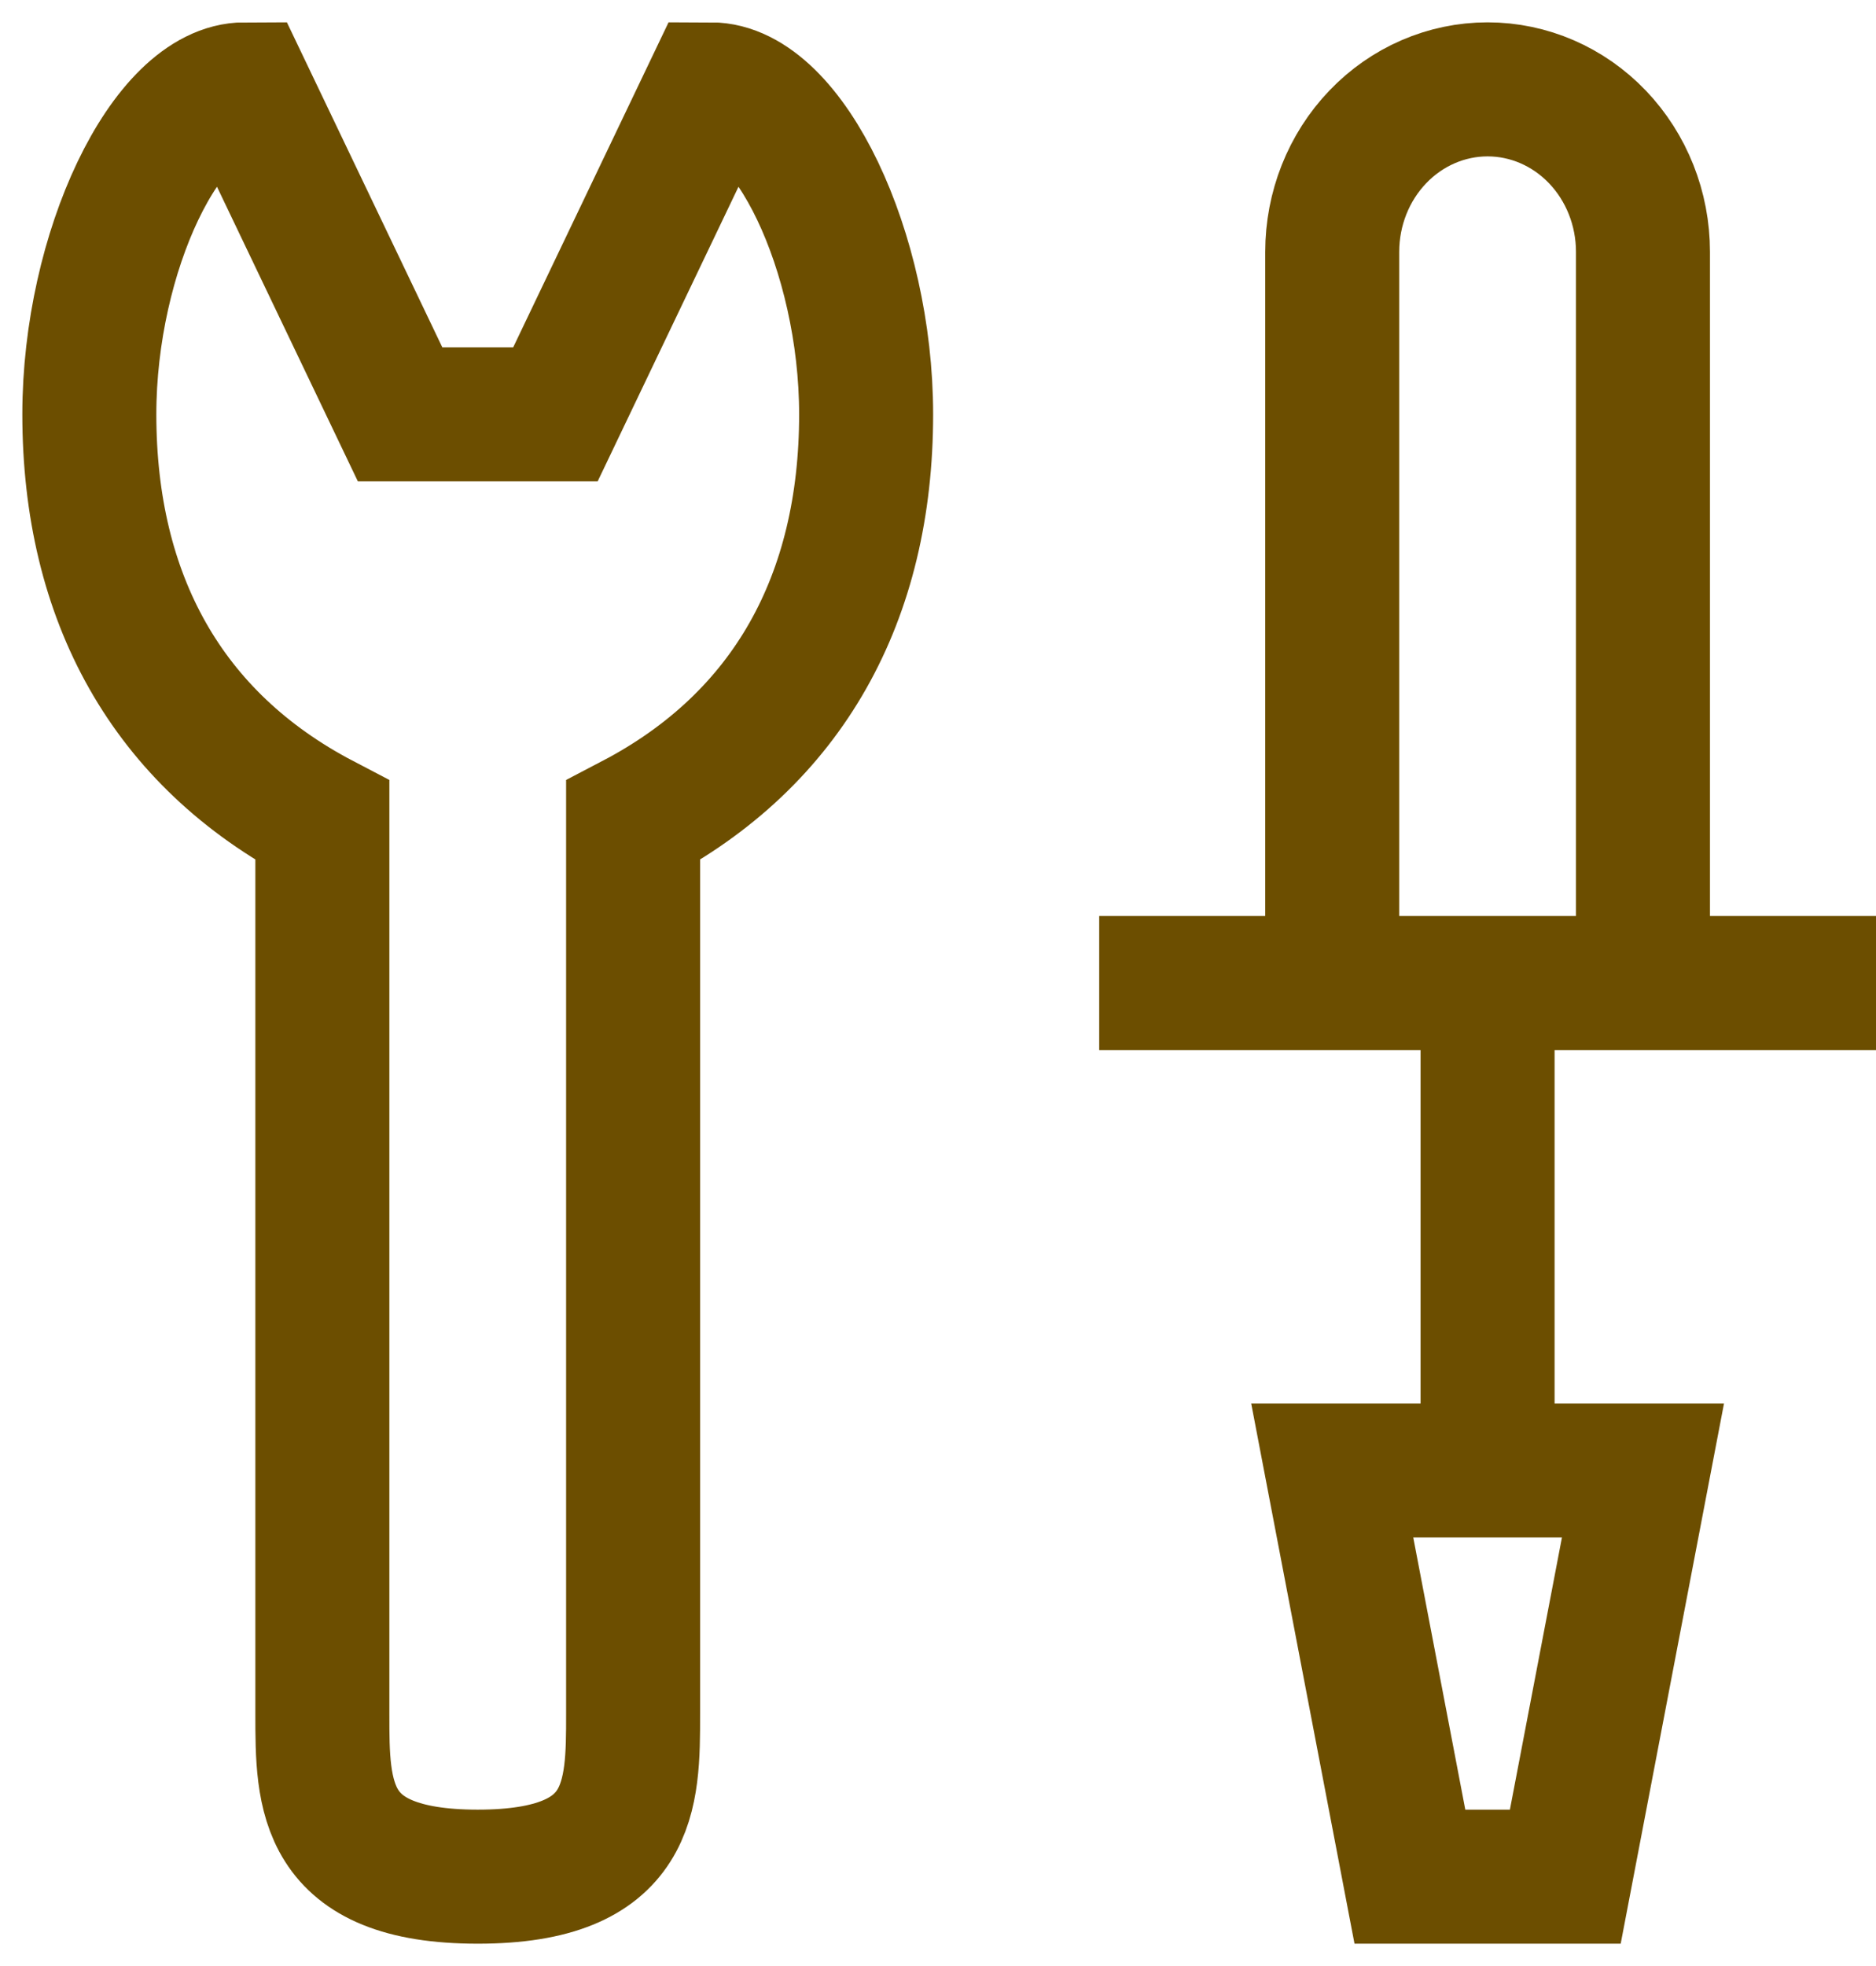
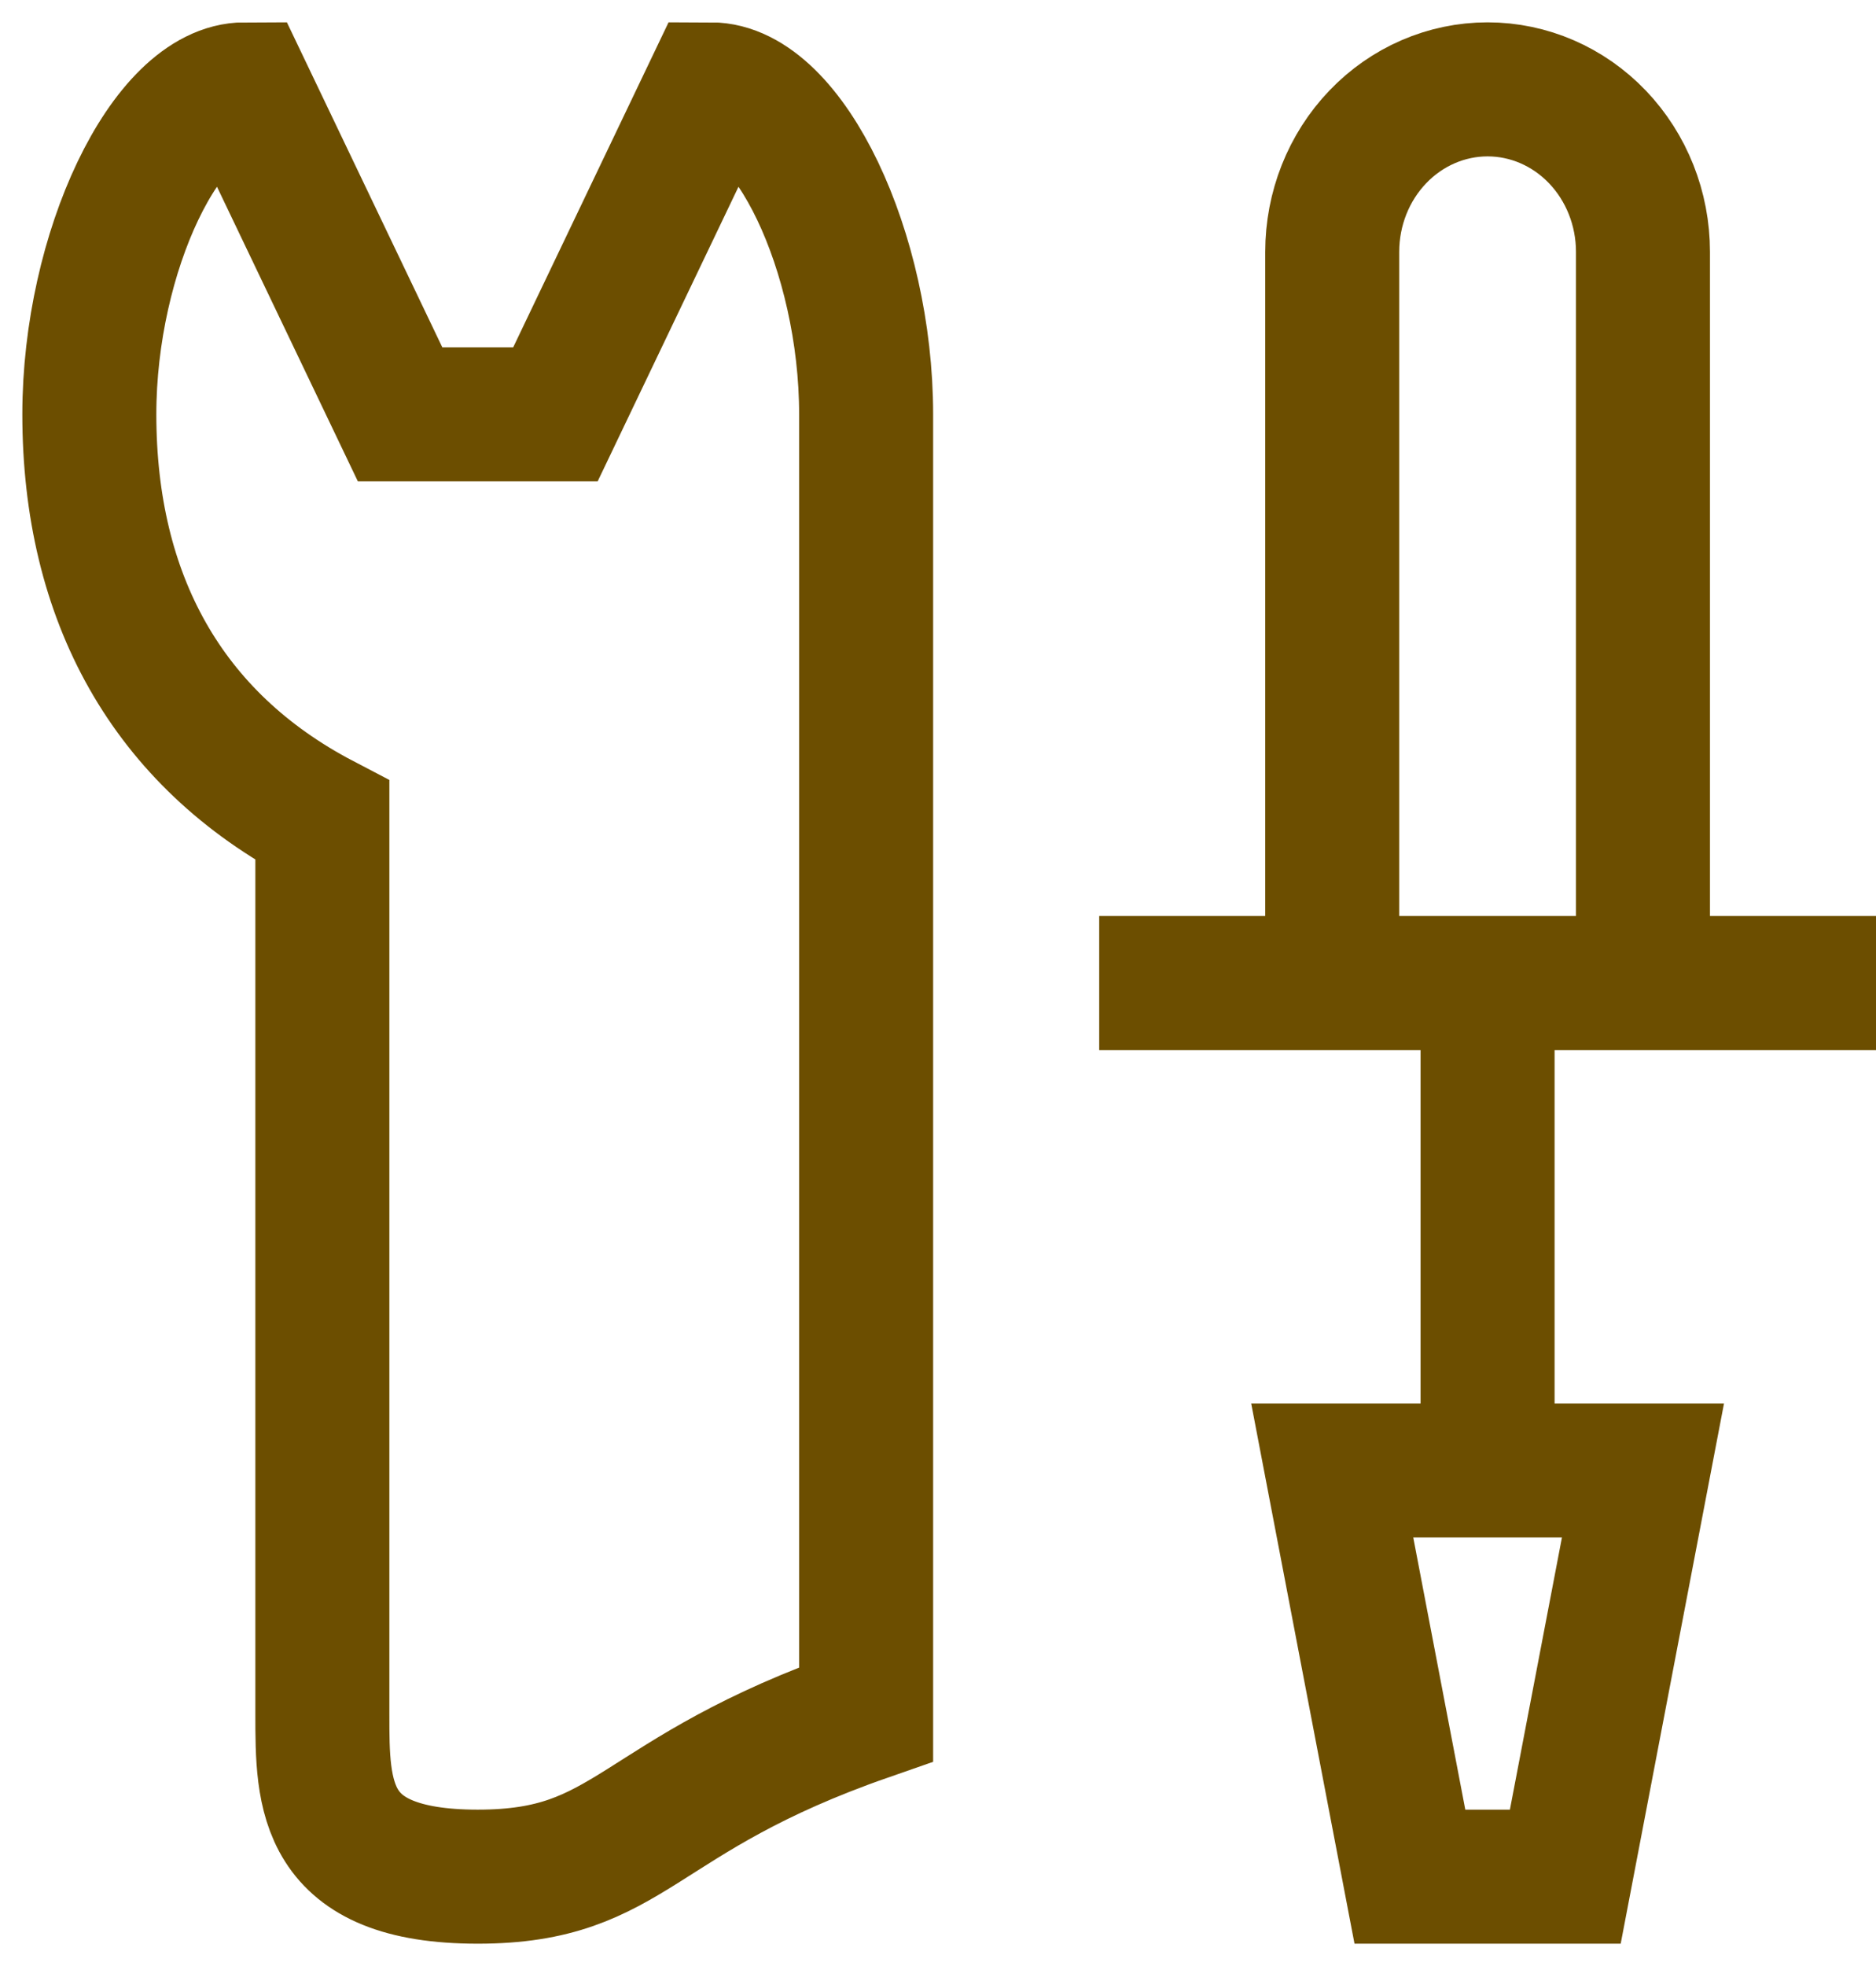
<svg xmlns="http://www.w3.org/2000/svg" width="42" height="44" viewBox="0 0 42 44" fill="none">
-   <path d="M33.304 22V32.909M24.609 22H42M36.783 22V5.636C36.783 4.672 36.416 3.747 35.764 3.065C35.111 2.383 34.227 2 33.304 2C32.382 2 31.497 2.383 30.845 3.065C30.192 3.747 29.826 4.672 29.826 5.636V22M2 9.273C2 5.636 3.739 2 5.478 2L8.957 9.273H12.435L15.913 2C17.652 2 19.391 5.636 19.391 9.273C19.391 13.371 17.652 16.546 14.174 18.364V38.364C14.174 40.182 14.174 42 10.696 42C7.217 42 7.217 40.182 7.217 38.364V18.364C3.739 16.546 2 13.371 2 9.273ZM29.826 32.909L31.565 42H35.044L36.783 32.909H29.826Z" stroke="#6C4E00" stroke-width="3" />
+   <path d="M33.304 22V32.909M24.609 22H42M36.783 22V5.636C36.783 4.672 36.416 3.747 35.764 3.065C35.111 2.383 34.227 2 33.304 2C32.382 2 31.497 2.383 30.845 3.065C30.192 3.747 29.826 4.672 29.826 5.636V22M2 9.273C2 5.636 3.739 2 5.478 2L8.957 9.273H12.435L15.913 2C17.652 2 19.391 5.636 19.391 9.273V38.364C14.174 40.182 14.174 42 10.696 42C7.217 42 7.217 40.182 7.217 38.364V18.364C3.739 16.546 2 13.371 2 9.273ZM29.826 32.909L31.565 42H35.044L36.783 32.909H29.826Z" stroke="#6C4E00" stroke-width="3" />
</svg>